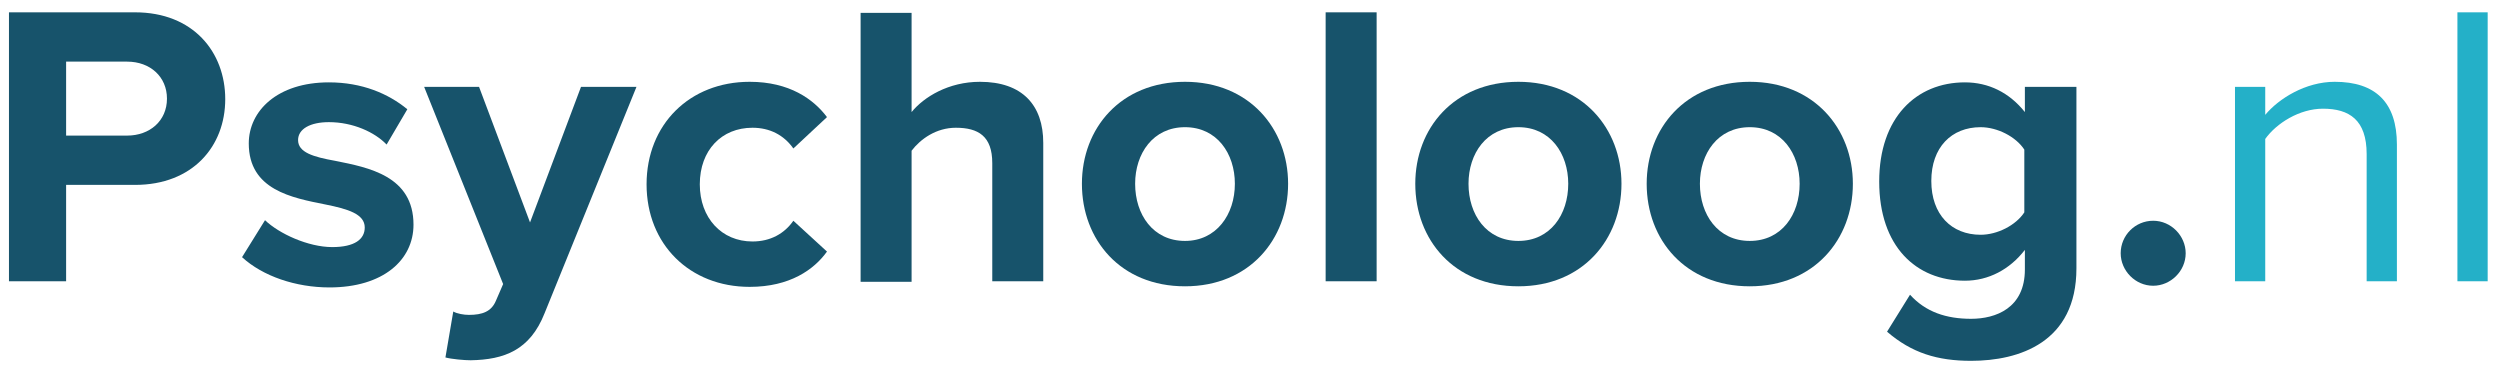
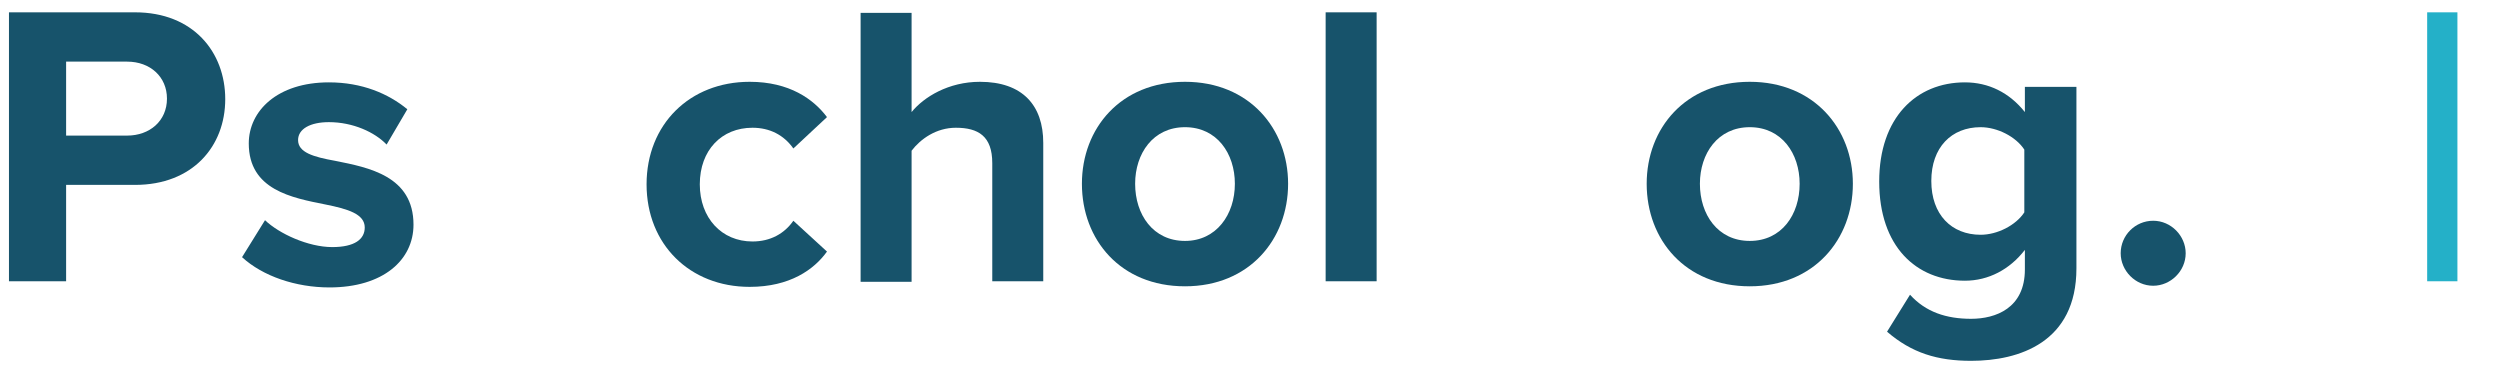
<svg xmlns="http://www.w3.org/2000/svg" version="1.1" baseProfile="tiny" id="Laag_1" x="0px" y="0px" width="446.2px" height="67px" viewBox="0 0 446.2 67" overflow="visible" xml:space="preserve">
  <g>
    <path fill="#17536B" d="M1.6,2.2h22.5c10.4,0,16.1,7.1,16.1,15.5c0,8.4-5.8,15.3-16.1,15.3H11.8v17.2H1.6V2.2z M22.7,11H11.8v13.2   h10.9c4,0,7.1-2.6,7.1-6.6C29.8,13.7,26.8,11,22.7,11z" />
    <path fill="#17536B" d="M47.3,39.3c2.5,2.4,7.7,4.8,12,4.8c4,0,5.8-1.4,5.8-3.5c0-2.4-3-3.3-7-4.1c-6-1.2-13.7-2.6-13.7-10.9   c0-5.8,5.1-10.9,14.3-10.9c5.9,0,10.6,2,14,4.8l-3.7,6.3c-2.1-2.2-6-4-10.3-4c-3.3,0-5.5,1.2-5.5,3.2c0,2.2,2.7,3,6.6,3.7   c6,1.2,14,2.7,14,11.4c0,6.3-5.4,11.2-15,11.2c-6,0-11.9-2-15.6-5.4L47.3,39.3z" />
-     <path fill="#17536B" d="M83.7,56.2c2.4,0,4-0.6,4.8-2.5l1.3-3L75.7,15.5h9.8l9.1,24.2l9.1-24.2h9.9L97.2,55.9   c-2.6,6.6-7.2,8.3-13.2,8.4c-1.1,0-3.4-0.2-4.5-0.5l1.4-8.2C81.6,56,82.8,56.2,83.7,56.2z" />
    <path fill="#17536B" d="M133.8,14.6c7.1,0,11.4,3.1,13.8,6.3l-6,5.6c-1.7-2.4-4.2-3.7-7.3-3.7c-5.5,0-9.4,4-9.4,10.1   c0,6,3.9,10.2,9.4,10.2c3.2,0,5.7-1.4,7.3-3.7l6,5.5c-2.3,3.2-6.6,6.3-13.8,6.3c-10.7,0-18.4-7.6-18.4-18.3   C115.4,22.2,123.1,14.6,133.8,14.6z" />
    <path fill="#17536B" d="M177.1,29.1c0-4.8-2.5-6.3-6.5-6.3c-3.5,0-6.3,2-7.9,4.1v23.4h-9.1v-48h9.1V20c2.2-2.7,6.6-5.4,12.2-5.4   c7.6,0,11.3,4.2,11.3,10.9v24.7h-9.1V29.1z" />
    <path fill="#17536B" d="M193.1,32.8c0-9.9,6.9-18.2,18.4-18.2c11.5,0,18.4,8.4,18.4,18.2c0,9.9-6.9,18.3-18.4,18.3   C200,51.1,193.1,42.8,193.1,32.8z M220.4,32.8c0-5.4-3.2-10.1-8.9-10.1c-5.7,0-8.9,4.7-8.9,10.1c0,5.5,3.2,10.2,8.9,10.2   C217.1,43,220.4,38.3,220.4,32.8z" />
    <path fill="#17536B" d="M236.6,2.2h9.1v48h-9.1V2.2z" />
-     <path fill="#17536B" d="M252.6,32.8c0-9.9,6.9-18.2,18.4-18.2c11.5,0,18.4,8.4,18.4,18.2c0,9.9-6.9,18.3-18.4,18.3   C259.5,51.1,252.6,42.8,252.6,32.8z M279.9,32.8c0-5.4-3.2-10.1-8.9-10.1s-8.9,4.7-8.9,10.1c0,5.5,3.2,10.2,8.9,10.2   S279.9,38.3,279.9,32.8z" />
    <path fill="#17536B" d="M293.9,32.8c0-9.9,6.9-18.2,18.4-18.2c11.5,0,18.4,8.4,18.4,18.2c0,9.9-6.9,18.3-18.4,18.3   C300.8,51.1,293.9,42.8,293.9,32.8z M321.2,32.8c0-5.4-3.2-10.1-8.9-10.1s-8.9,4.7-8.9,10.1c0,5.5,3.2,10.2,8.9,10.2   S321.2,38.3,321.2,32.8z" />
    <path fill="#17536B" d="M340.9,52.6c2.8,3.1,6.5,4.3,10.9,4.3s9.6-1.9,9.6-8.8v-3.5c-2.7,3.5-6.5,5.5-10.7,5.5   c-8.7,0-15.3-6.1-15.3-17.7c0-11.4,6.6-17.7,15.3-17.7c4.2,0,7.9,1.8,10.7,5.3v-4.5h9.2v32.4c0,13.2-10.2,16.5-18.8,16.5   c-6,0-10.6-1.4-15-5.2L340.9,52.6z M361.3,26.7c-1.5-2.3-4.8-4-7.8-4c-5.2,0-8.8,3.6-8.8,9.6s3.6,9.6,8.8,9.6c3,0,6.3-1.7,7.8-4   V26.7z" />
    <path fill="#17536B" d="M384.3,39.4c3.2,0,5.8,2.7,5.8,5.8c0,3.2-2.7,5.8-5.8,5.8c-3.2,0-5.8-2.7-5.8-5.8   C378.5,42,381.1,39.4,384.3,39.4z" />
  </g>
  <g>
-     <path fill="#24B0C8" d="M422.4,27.5c0-6.1-3.1-8.1-7.8-8.1c-4.2,0-8.3,2.6-10.3,5.4v25.4h-5.4V15.5h5.4v5c2.4-2.9,7.2-5.9,12.4-5.9   c7.3,0,11.1,3.7,11.1,11.2v24.4h-5.4V27.5z" />
-     <path fill="#24B0C8" d="M438.6,2.2h5.4v48h-5.4V2.2z" />
+     <path fill="#24B0C8" d="M438.6,2.2v48h-5.4V2.2z" />
  </g>
</svg>